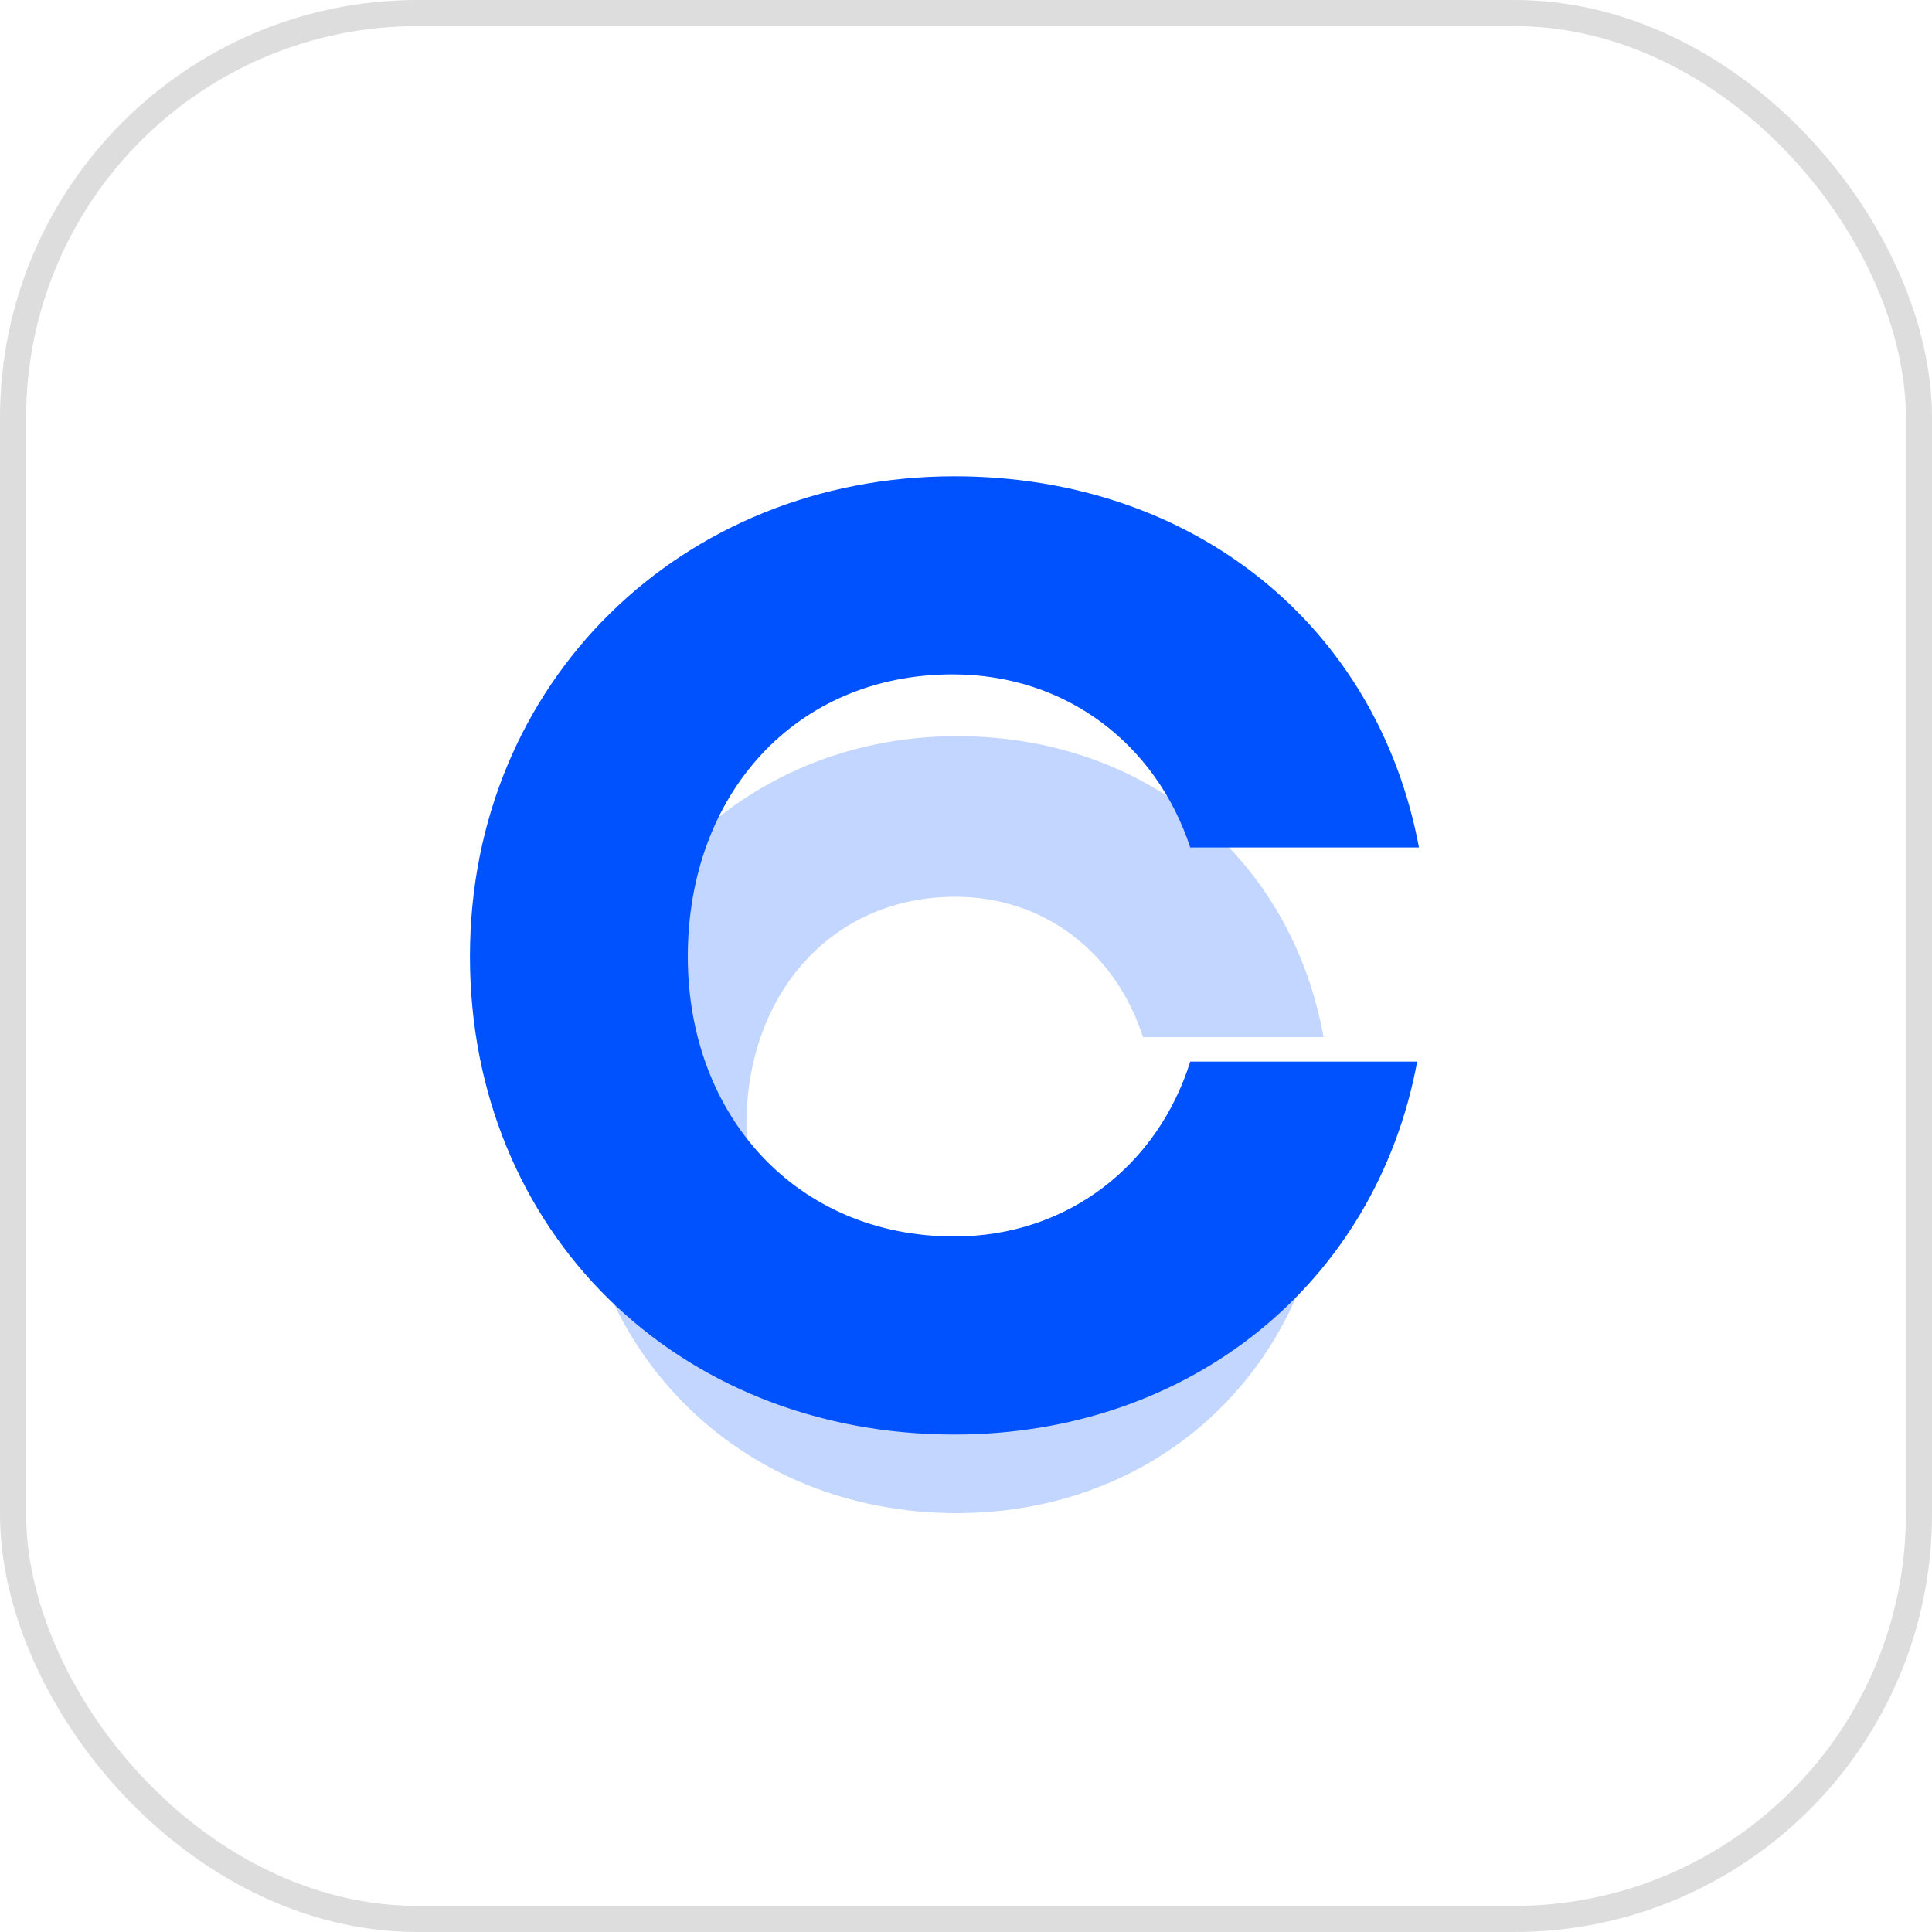
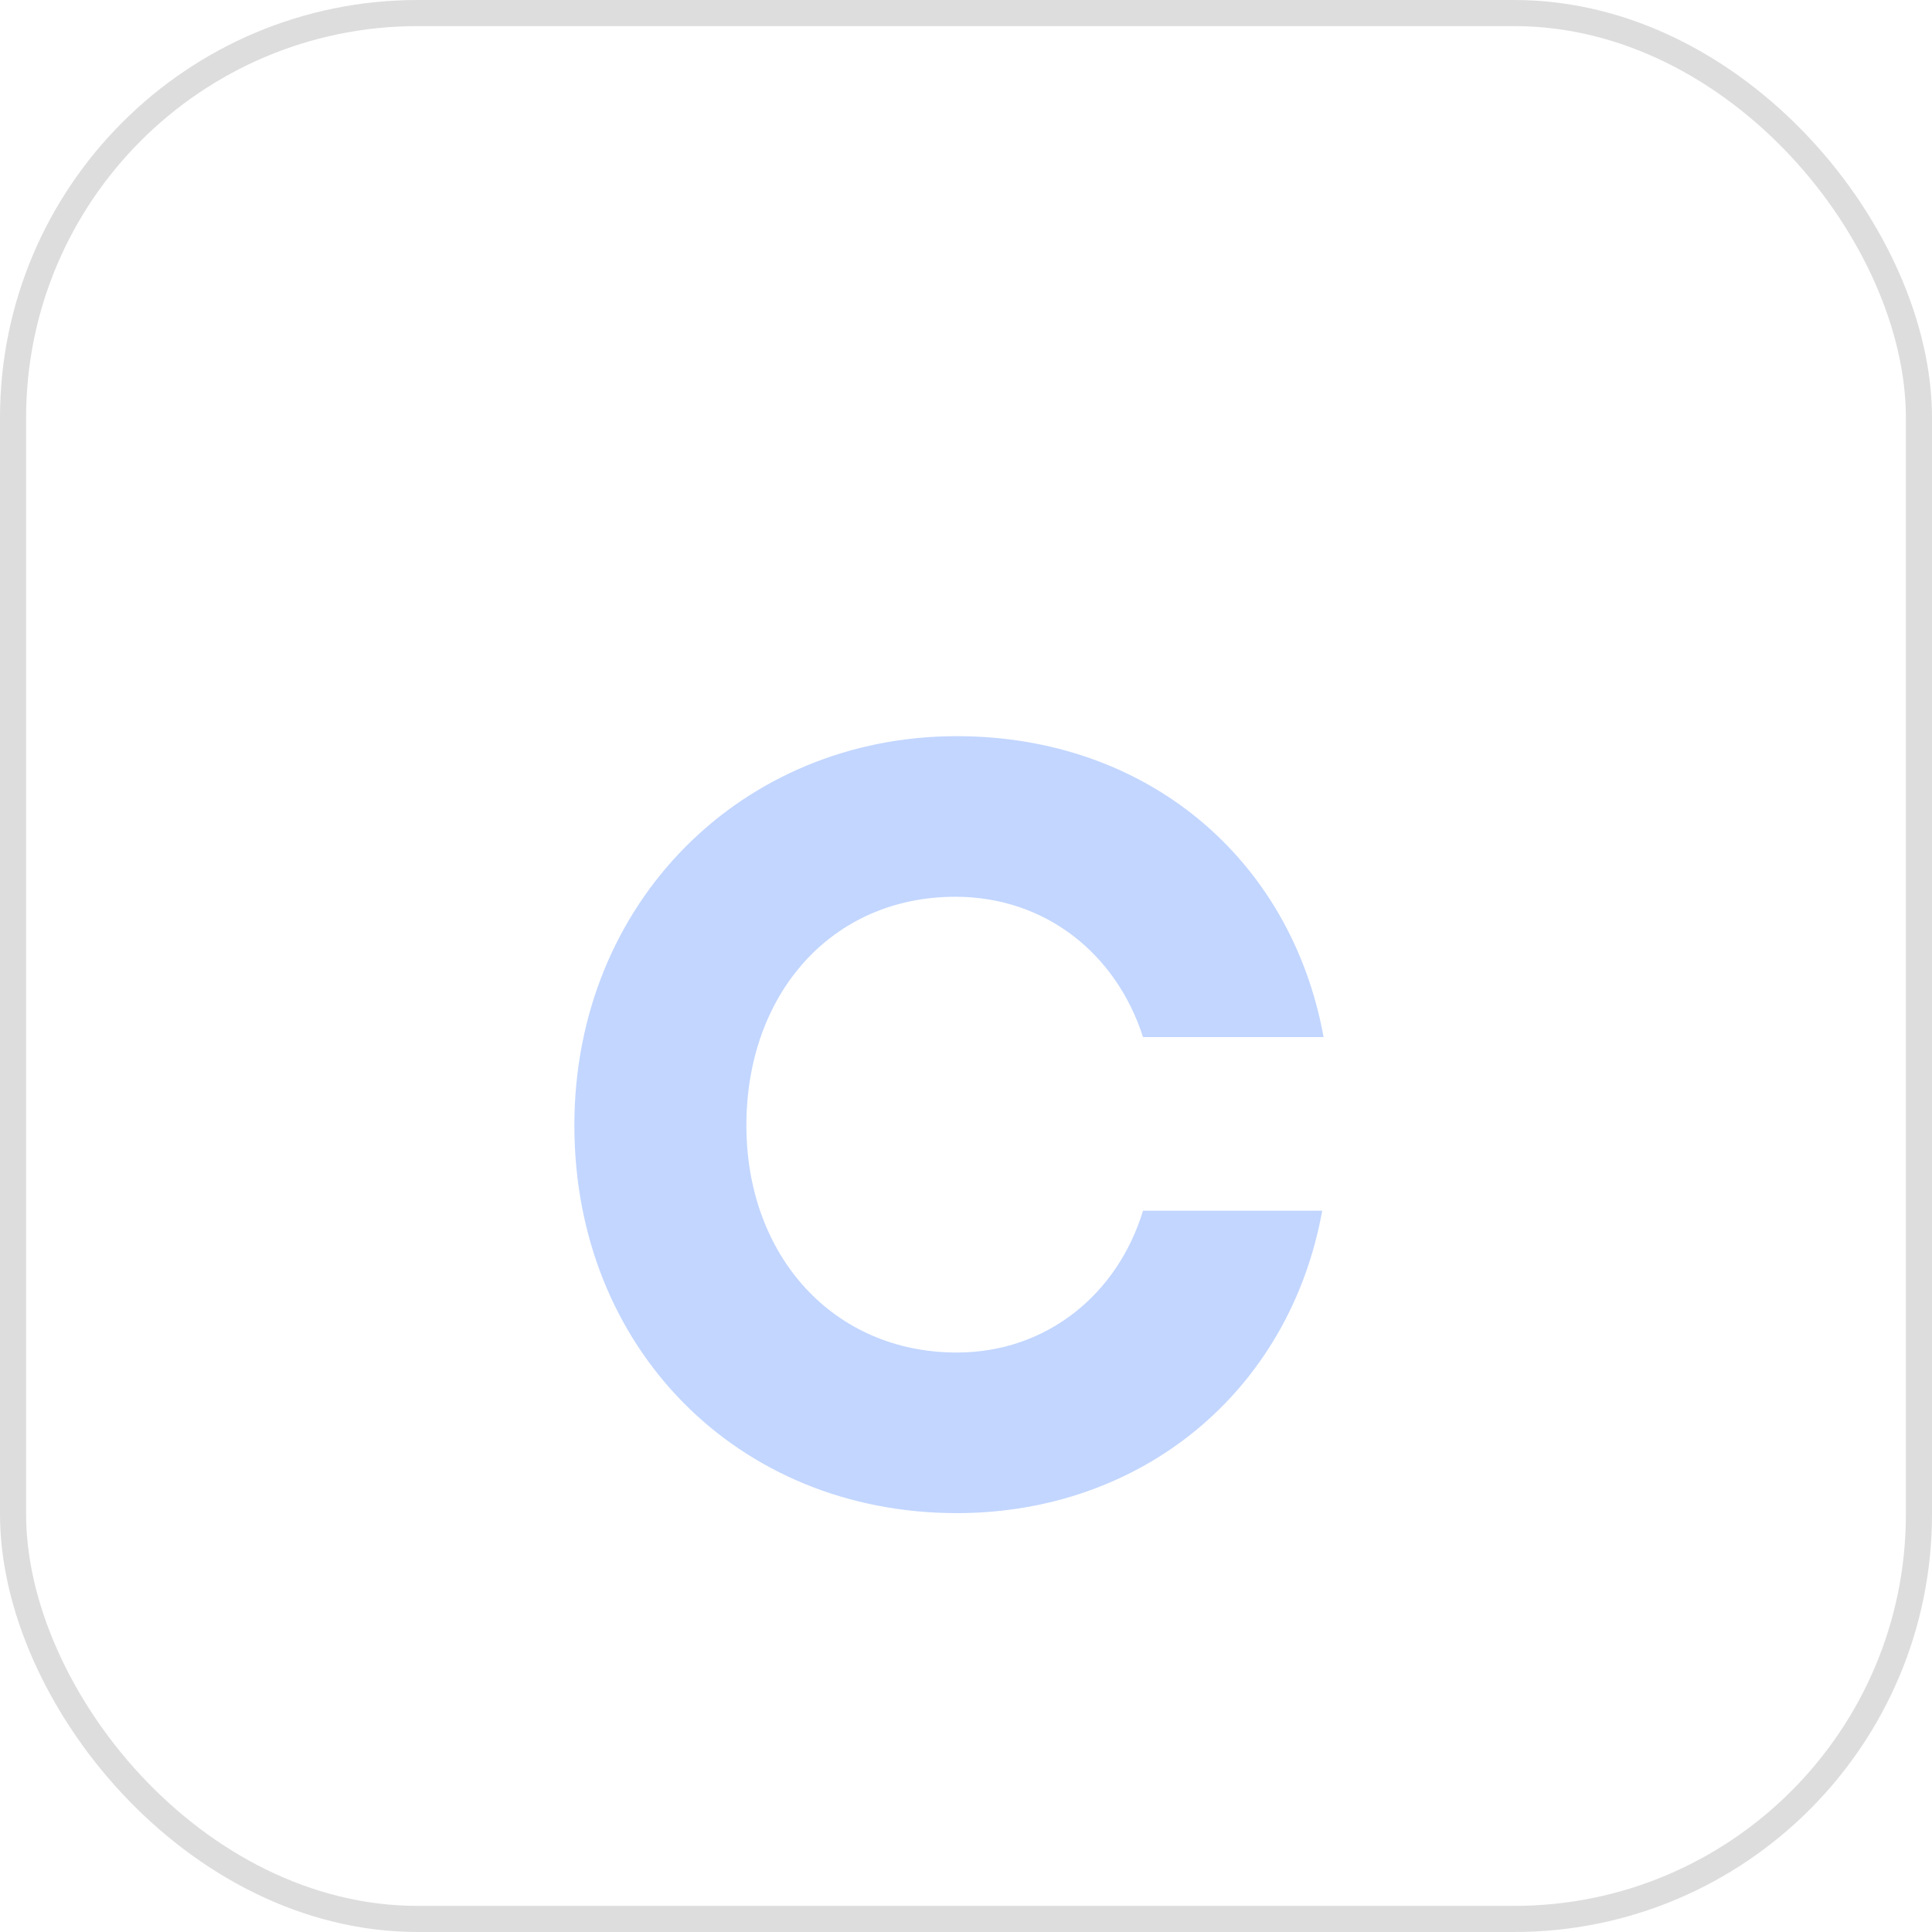
<svg xmlns="http://www.w3.org/2000/svg" width="74" height="74" viewBox="0 0 74 74" fill="none">
  <rect width="74" height="74" rx="16" fill="white" />
  <rect x="0.5" y="0.5" width="73" height="73" rx="15.5" stroke="#1E1E1E" stroke-opacity="0.15" />
  <g opacity="0.24" clip-path="url(#clip0_83_2707)" filter="url(#filter0_f_83_2707)">
    <path d="M67.686 28.197C59.463 28.197 53.038 34.571 53.038 43.103C53.038 51.635 59.301 57.954 67.686 57.954C76.072 57.954 82.444 51.526 82.444 43.048C82.444 34.625 76.181 28.197 67.686 28.197ZM67.742 51.805C63.059 51.805 59.627 48.092 59.627 43.105C59.627 38.062 63.003 34.35 67.686 34.35C72.425 34.35 75.854 38.118 75.854 43.105C75.854 48.092 72.425 51.805 67.742 51.805ZM84.24 34.682H88.325V57.402H94.859V28.751H84.24V34.682ZM36.593 34.348C40.025 34.348 42.747 36.509 43.781 39.723H50.697C49.444 32.852 43.89 28.197 36.649 28.197C28.425 28.197 22 34.571 22 43.105C22 51.639 28.263 57.956 36.649 57.956C43.727 57.956 49.39 53.301 50.644 46.373H43.781C42.801 49.587 40.078 51.805 36.647 51.805C31.908 51.805 28.588 48.092 28.588 43.105C28.59 38.062 31.857 34.348 36.593 34.348ZM208.395 40.334L203.603 39.614C201.316 39.283 199.682 38.506 199.682 36.677C199.682 34.682 201.807 33.685 204.692 33.685C207.85 33.685 209.866 35.07 210.301 37.342H216.618C215.909 31.579 211.553 28.199 204.856 28.199C197.94 28.199 193.366 31.802 193.366 36.899C193.366 41.775 196.362 44.603 202.405 45.488L207.197 46.208C209.539 46.539 210.846 47.483 210.846 49.256C210.846 51.528 208.559 52.47 205.401 52.47C201.534 52.47 199.355 50.863 199.029 48.425H192.603C193.203 54.022 197.504 57.956 205.345 57.956C212.479 57.956 217.216 54.631 217.216 48.922C217.216 43.825 213.786 41.164 208.395 40.334ZM91.592 16.948C89.196 16.948 87.398 18.721 87.398 21.159C87.398 23.597 89.194 25.369 91.592 25.369C93.988 25.369 95.786 23.597 95.786 21.159C95.786 18.721 93.988 16.948 91.592 16.948ZM187.485 38.561C187.485 32.355 183.782 28.199 175.941 28.199C168.536 28.199 164.397 32.024 163.579 37.898H170.06C170.387 35.626 172.129 33.742 175.832 33.742C179.155 33.742 180.788 35.238 180.788 37.067C180.788 39.45 177.792 40.059 174.09 40.447C169.08 41.001 162.873 42.773 162.873 49.424C162.873 54.578 166.631 57.901 172.621 57.901C177.303 57.901 180.244 55.906 181.715 52.747C181.933 55.573 184.002 57.402 186.889 57.402H190.701V51.474H187.487V38.561H187.485ZM181.06 45.765C181.06 49.59 177.792 52.415 173.816 52.415C171.365 52.415 169.296 51.362 169.296 49.147C169.296 46.321 172.618 45.545 175.668 45.213C178.608 44.936 180.242 44.271 181.06 42.996V45.765ZM146.373 28.197C142.723 28.197 139.674 29.75 137.496 32.353V16.671H130.962V57.402H137.387V53.634C139.565 56.349 142.67 57.956 146.373 57.956C154.214 57.956 160.15 51.639 160.15 43.105C160.15 34.571 154.105 28.197 146.373 28.197ZM145.392 51.805C140.71 51.805 137.278 48.092 137.278 43.105C137.278 38.118 140.763 34.35 145.446 34.35C150.184 34.35 153.505 38.064 153.505 43.105C153.505 48.092 150.075 51.805 145.392 51.805ZM115.333 28.197C111.086 28.197 108.308 29.97 106.674 32.464V28.751H100.193V57.4H106.727V41.829C106.727 37.451 109.45 34.348 113.479 34.348C117.238 34.348 119.578 37.063 119.578 40.999V57.402H126.112V40.502C126.114 33.295 122.467 28.197 115.333 28.197ZM248.364 42.163C248.364 33.962 242.484 28.199 234.587 28.199C226.201 28.199 220.047 34.627 220.047 43.105C220.047 52.027 226.637 57.956 234.696 57.956C241.503 57.956 246.84 53.855 248.2 48.037H241.392C240.412 50.586 238.016 52.027 234.803 52.027C230.609 52.027 227.451 49.367 226.744 44.712H248.362V42.163H248.364ZM227.126 39.946C228.162 35.955 231.102 34.017 234.478 34.017C238.181 34.017 241.012 36.178 241.666 39.946H227.126Z" fill="#0052FF" />
  </g>
  <g clip-path="url(#clip1_83_2707)">
    <path d="M75.869 18.243C65.453 18.243 57.314 26.104 57.314 36.627C57.314 47.15 65.248 54.943 75.869 54.943C86.491 54.943 94.562 47.015 94.562 36.56C94.562 26.171 86.629 18.243 75.869 18.243ZM75.94 47.359C70.008 47.359 65.661 42.78 65.661 36.63C65.661 30.409 69.938 25.832 75.869 25.832C81.871 25.832 86.215 30.479 86.215 36.63C86.215 42.78 81.871 47.359 75.94 47.359ZM96.837 26.241H102.011V54.263H110.288V18.926H96.837V26.241ZM36.485 25.83C40.831 25.83 44.28 28.495 45.589 32.459H54.35C52.762 23.985 45.727 18.243 36.555 18.243C26.139 18.243 18 26.104 18 36.63C18 47.155 25.933 54.946 36.555 54.946C45.521 54.946 52.694 49.204 54.282 40.661H45.589C44.347 44.625 40.899 47.359 36.552 47.359C30.55 47.359 26.344 42.78 26.344 36.63C26.347 30.409 30.485 25.83 36.485 25.83ZM254.1 33.212L248.03 32.324C245.133 31.915 243.064 30.958 243.064 28.702C243.064 26.241 245.755 25.012 249.41 25.012C253.41 25.012 255.963 26.72 256.515 29.522H264.516C263.618 22.414 258.1 18.246 249.618 18.246C240.857 18.246 235.063 22.689 235.063 28.976C235.063 34.989 238.858 38.477 246.513 39.569L252.582 40.456C255.549 40.865 257.205 42.029 257.205 44.216C257.205 47.018 254.308 48.18 250.308 48.18C245.409 48.18 242.65 46.198 242.236 43.191H234.098C234.858 50.094 240.305 54.946 250.237 54.946C259.274 54.946 265.273 50.845 265.273 43.804C265.273 37.517 260.929 34.236 254.1 33.212ZM106.15 4.37C103.115 4.37 100.837 6.556 100.837 9.563C100.837 12.569 103.112 14.755 106.15 14.755C109.184 14.755 111.462 12.569 111.462 9.563C111.462 6.556 109.184 4.37 106.15 4.37ZM227.614 31.025C227.614 23.372 222.924 18.246 212.992 18.246C203.612 18.246 198.37 22.963 197.334 30.207H205.543C205.957 27.405 208.164 25.082 212.854 25.082C217.063 25.082 219.132 26.927 219.132 29.183C219.132 32.122 215.337 32.873 210.647 33.351C204.302 34.034 196.439 36.221 196.439 44.423C196.439 50.78 201.199 54.879 208.786 54.879C214.718 54.879 218.442 52.418 220.306 48.521C220.582 52.007 223.203 54.263 226.859 54.263H231.688V46.951H227.617V31.025H227.614ZM219.476 39.91C219.476 44.627 215.337 48.112 210.301 48.112C207.196 48.112 204.575 46.813 204.575 44.081C204.575 40.596 208.783 39.639 212.646 39.23C216.37 38.888 218.44 38.068 219.476 36.495V39.91ZM175.539 18.243C170.916 18.243 167.054 20.158 164.295 23.369V4.028H156.018V54.263H164.157V49.616C166.916 52.964 170.849 54.946 175.539 54.946C185.471 54.946 192.99 47.155 192.99 36.63C192.99 26.104 185.333 18.243 175.539 18.243ZM174.297 47.359C168.365 47.359 164.019 42.78 164.019 36.63C164.019 30.479 168.433 25.832 174.365 25.832C180.367 25.832 184.573 30.412 184.573 36.63C184.573 42.78 180.229 47.359 174.297 47.359ZM136.222 18.243C130.842 18.243 127.323 20.43 125.254 23.506V18.926H117.045V54.26H125.321V35.056C125.321 29.656 128.77 25.83 133.874 25.83C138.634 25.83 141.599 29.178 141.599 34.032V54.263H149.876V33.419C149.878 24.531 145.258 18.243 136.222 18.243ZM304.728 35.468C304.728 25.354 297.279 18.246 287.277 18.246C276.655 18.246 268.86 26.174 268.86 36.63C268.86 47.634 277.207 54.946 287.415 54.946C296.038 54.946 302.797 49.887 304.52 42.712H295.897C294.656 45.856 291.621 47.634 287.55 47.634C282.238 47.634 278.238 44.353 277.342 38.611H304.726V35.468H304.728ZM277.826 32.733C279.138 27.812 282.863 25.421 287.139 25.421C291.829 25.421 295.416 28.086 296.243 32.733H277.826Z" fill="#0052FF" />
  </g>
  <defs>
    <filter id="filter0_f_83_2707" x="16" y="22" width="42" height="42" filterUnits="userSpaceOnUse" color-interpolation-filters="sRGB">
      <feFlood flood-opacity="0" result="BackgroundImageFix" />
      <feBlend mode="normal" in="SourceGraphic" in2="BackgroundImageFix" result="shape" />
      <feGaussianBlur stdDeviation="3" result="effect1_foregroundBlur_83_2707" />
    </filter>
    <clipPath id="clip0_83_2707">
      <rect width="30" height="30" fill="white" transform="translate(22 28)" />
    </clipPath>
    <clipPath id="clip1_83_2707">
-       <rect width="38" height="37" fill="white" transform="translate(18 18)" />
-     </clipPath>
+       </clipPath>
  </defs>
</svg>